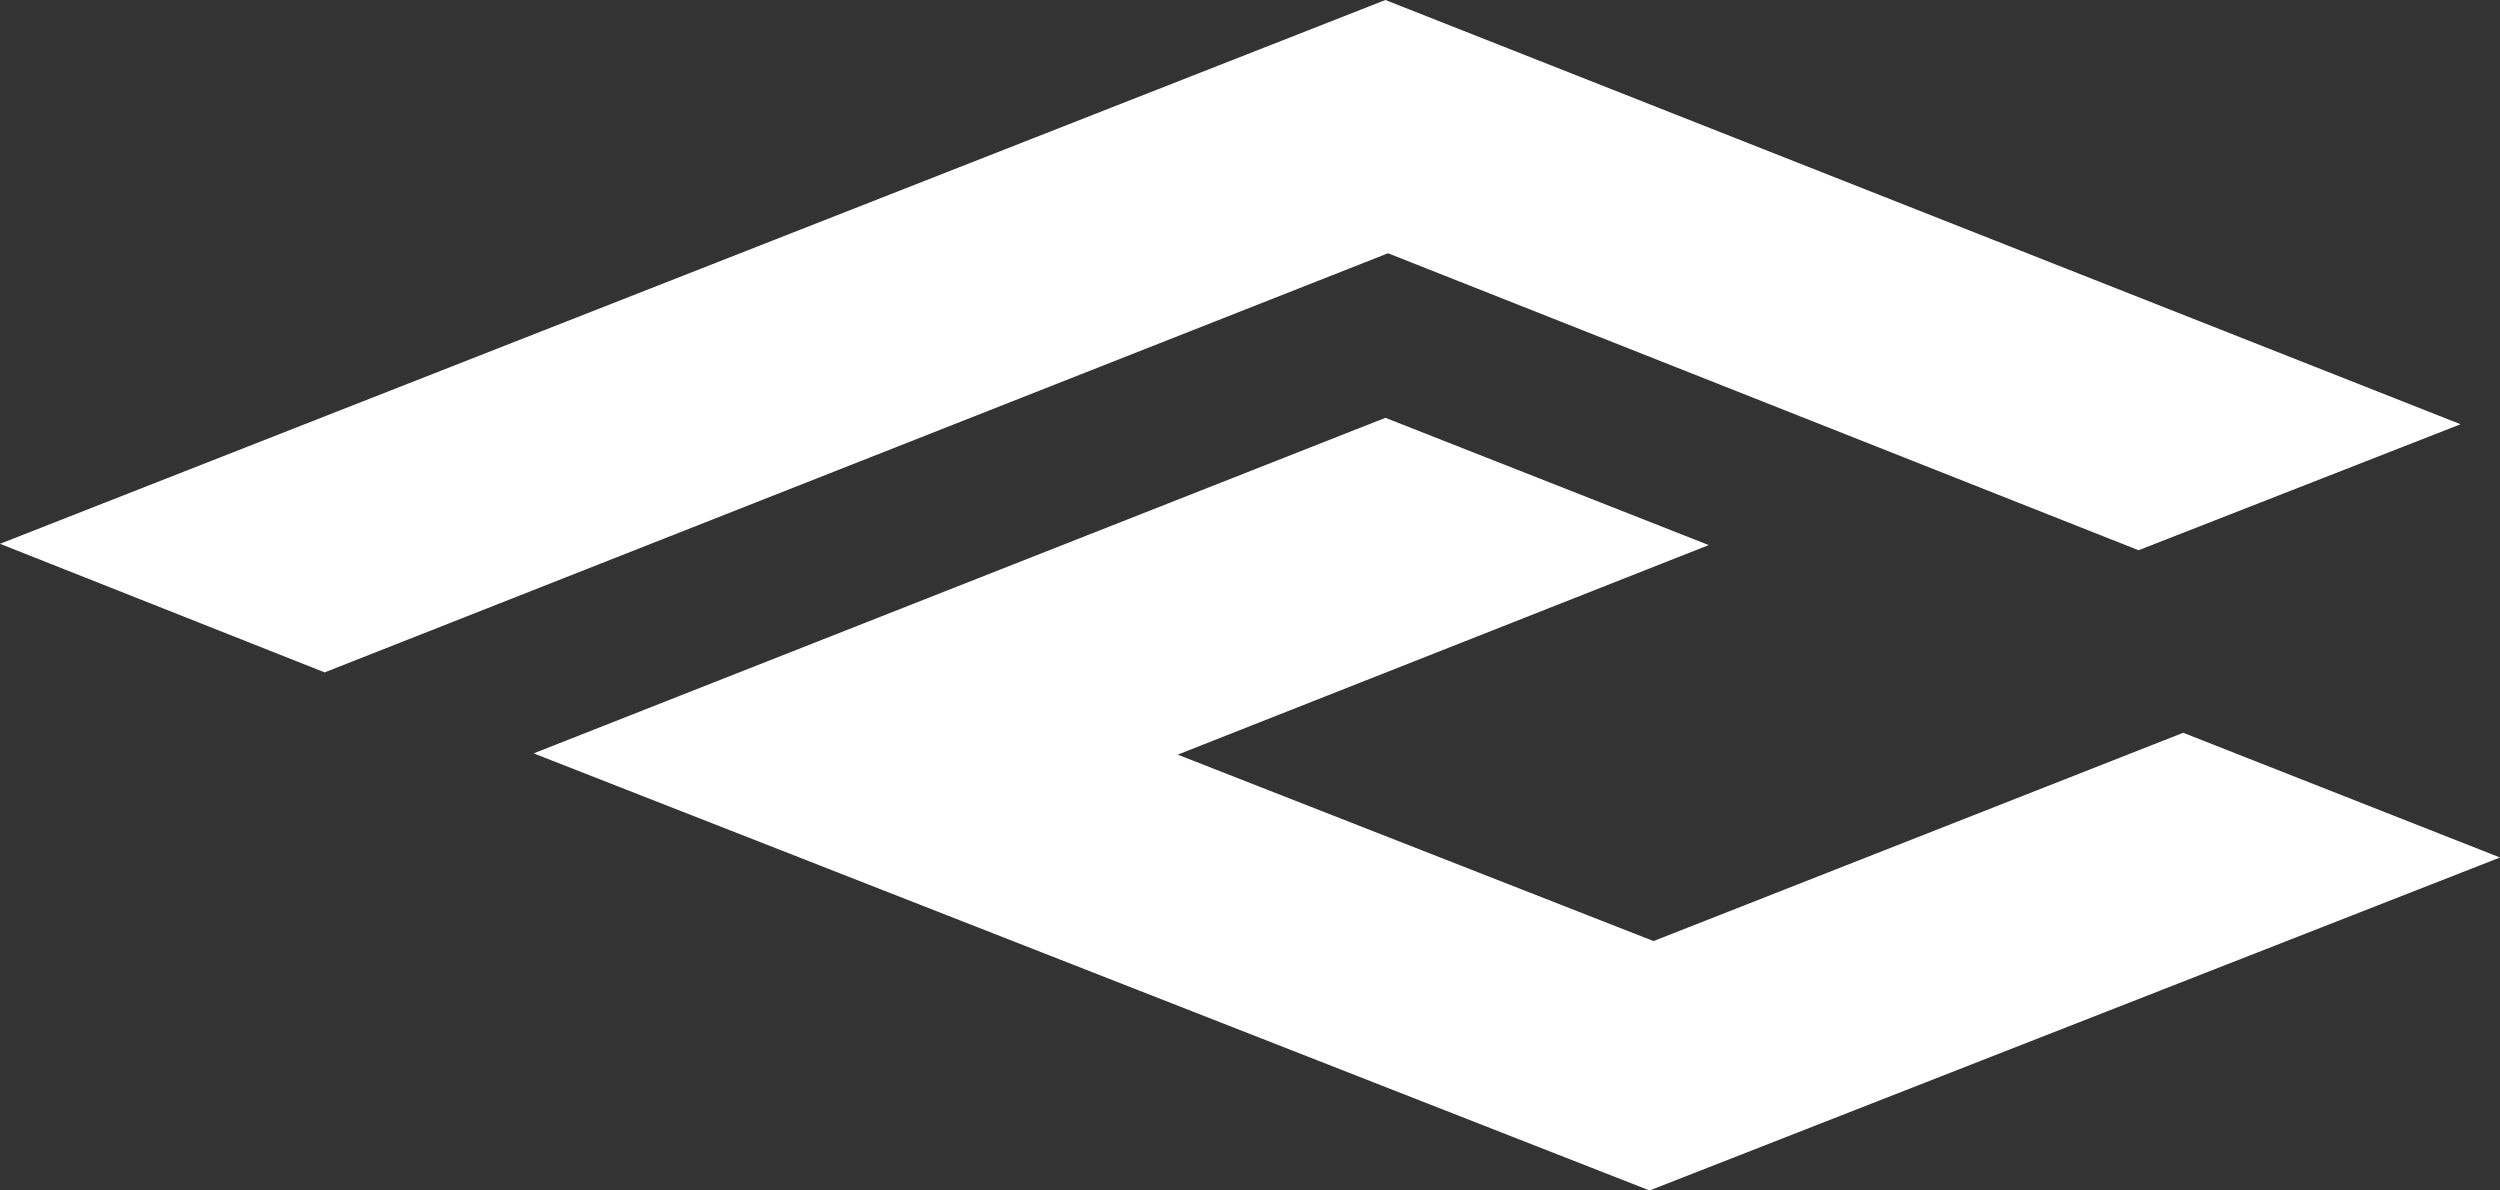
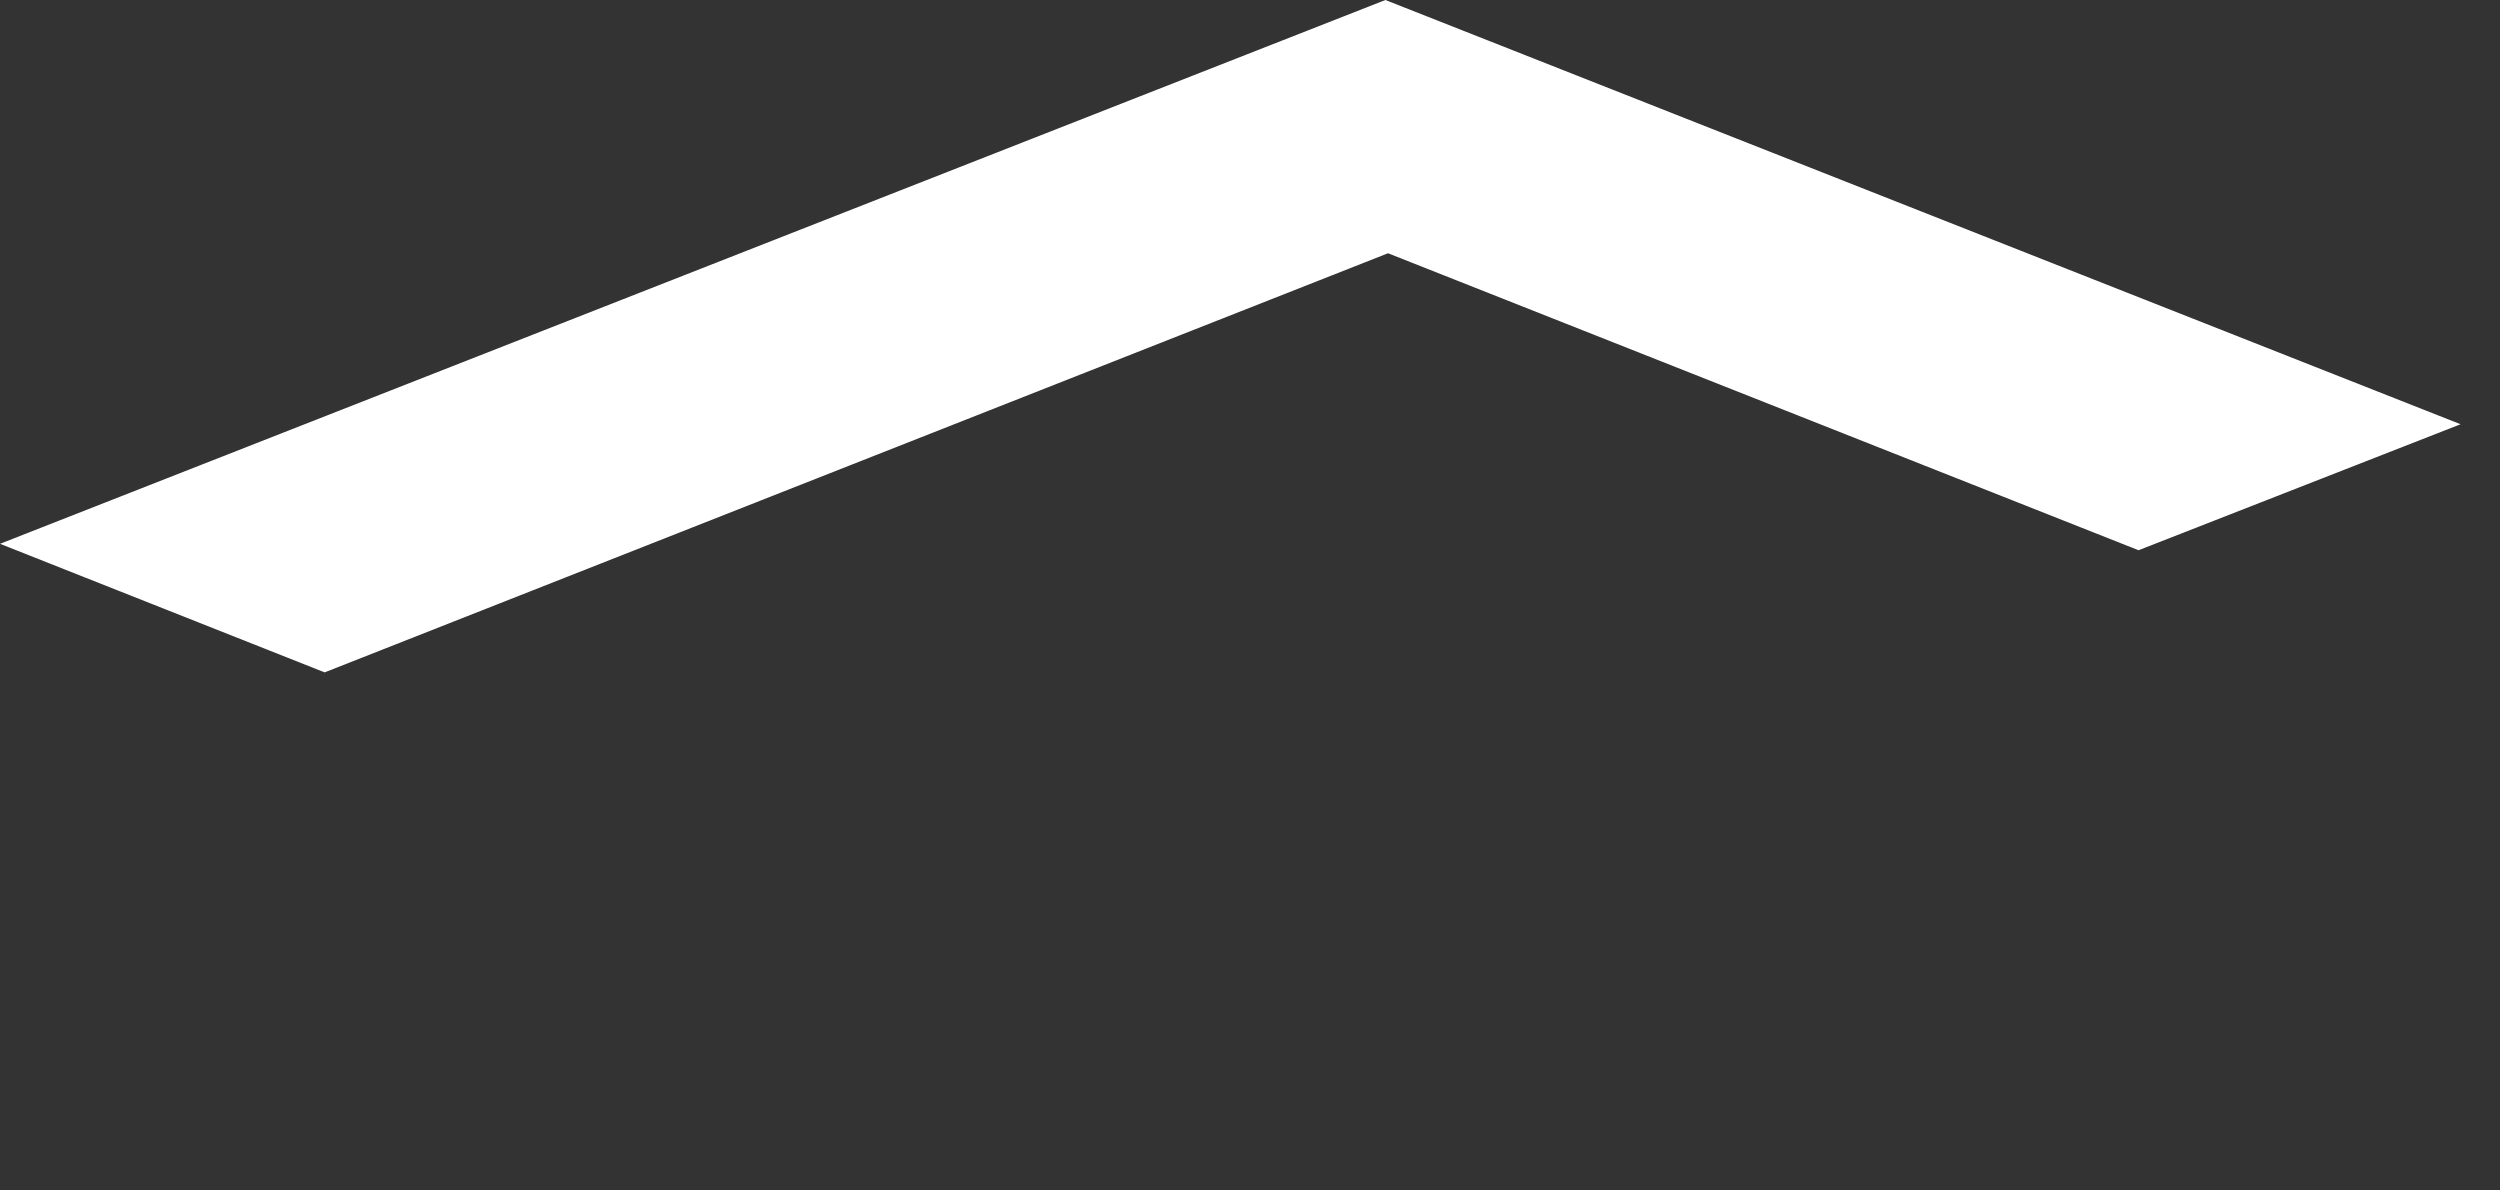
<svg xmlns="http://www.w3.org/2000/svg" width="63" height="30" viewBox="0 0 63 30" fill="none">
  <rect x="0" y="0" width="63" height="30" fill="#333333" stroke="none" />
  <path fill-rule="evenodd" clip-rule="evenodd" d="M8.181 16.944L34.978 6.382L53.891 13.866L62.006 10.691L34.912 0L0 13.704L8.181 16.944Z" fill="white" />
-   <path fill-rule="evenodd" clip-rule="evenodd" d="M13.448 18.985L41.569 30L63 21.609L55.017 18.466L41.669 23.715L29.678 19.017L43.06 13.736L34.912 10.529L13.448 18.985Z" fill="white" />
</svg>